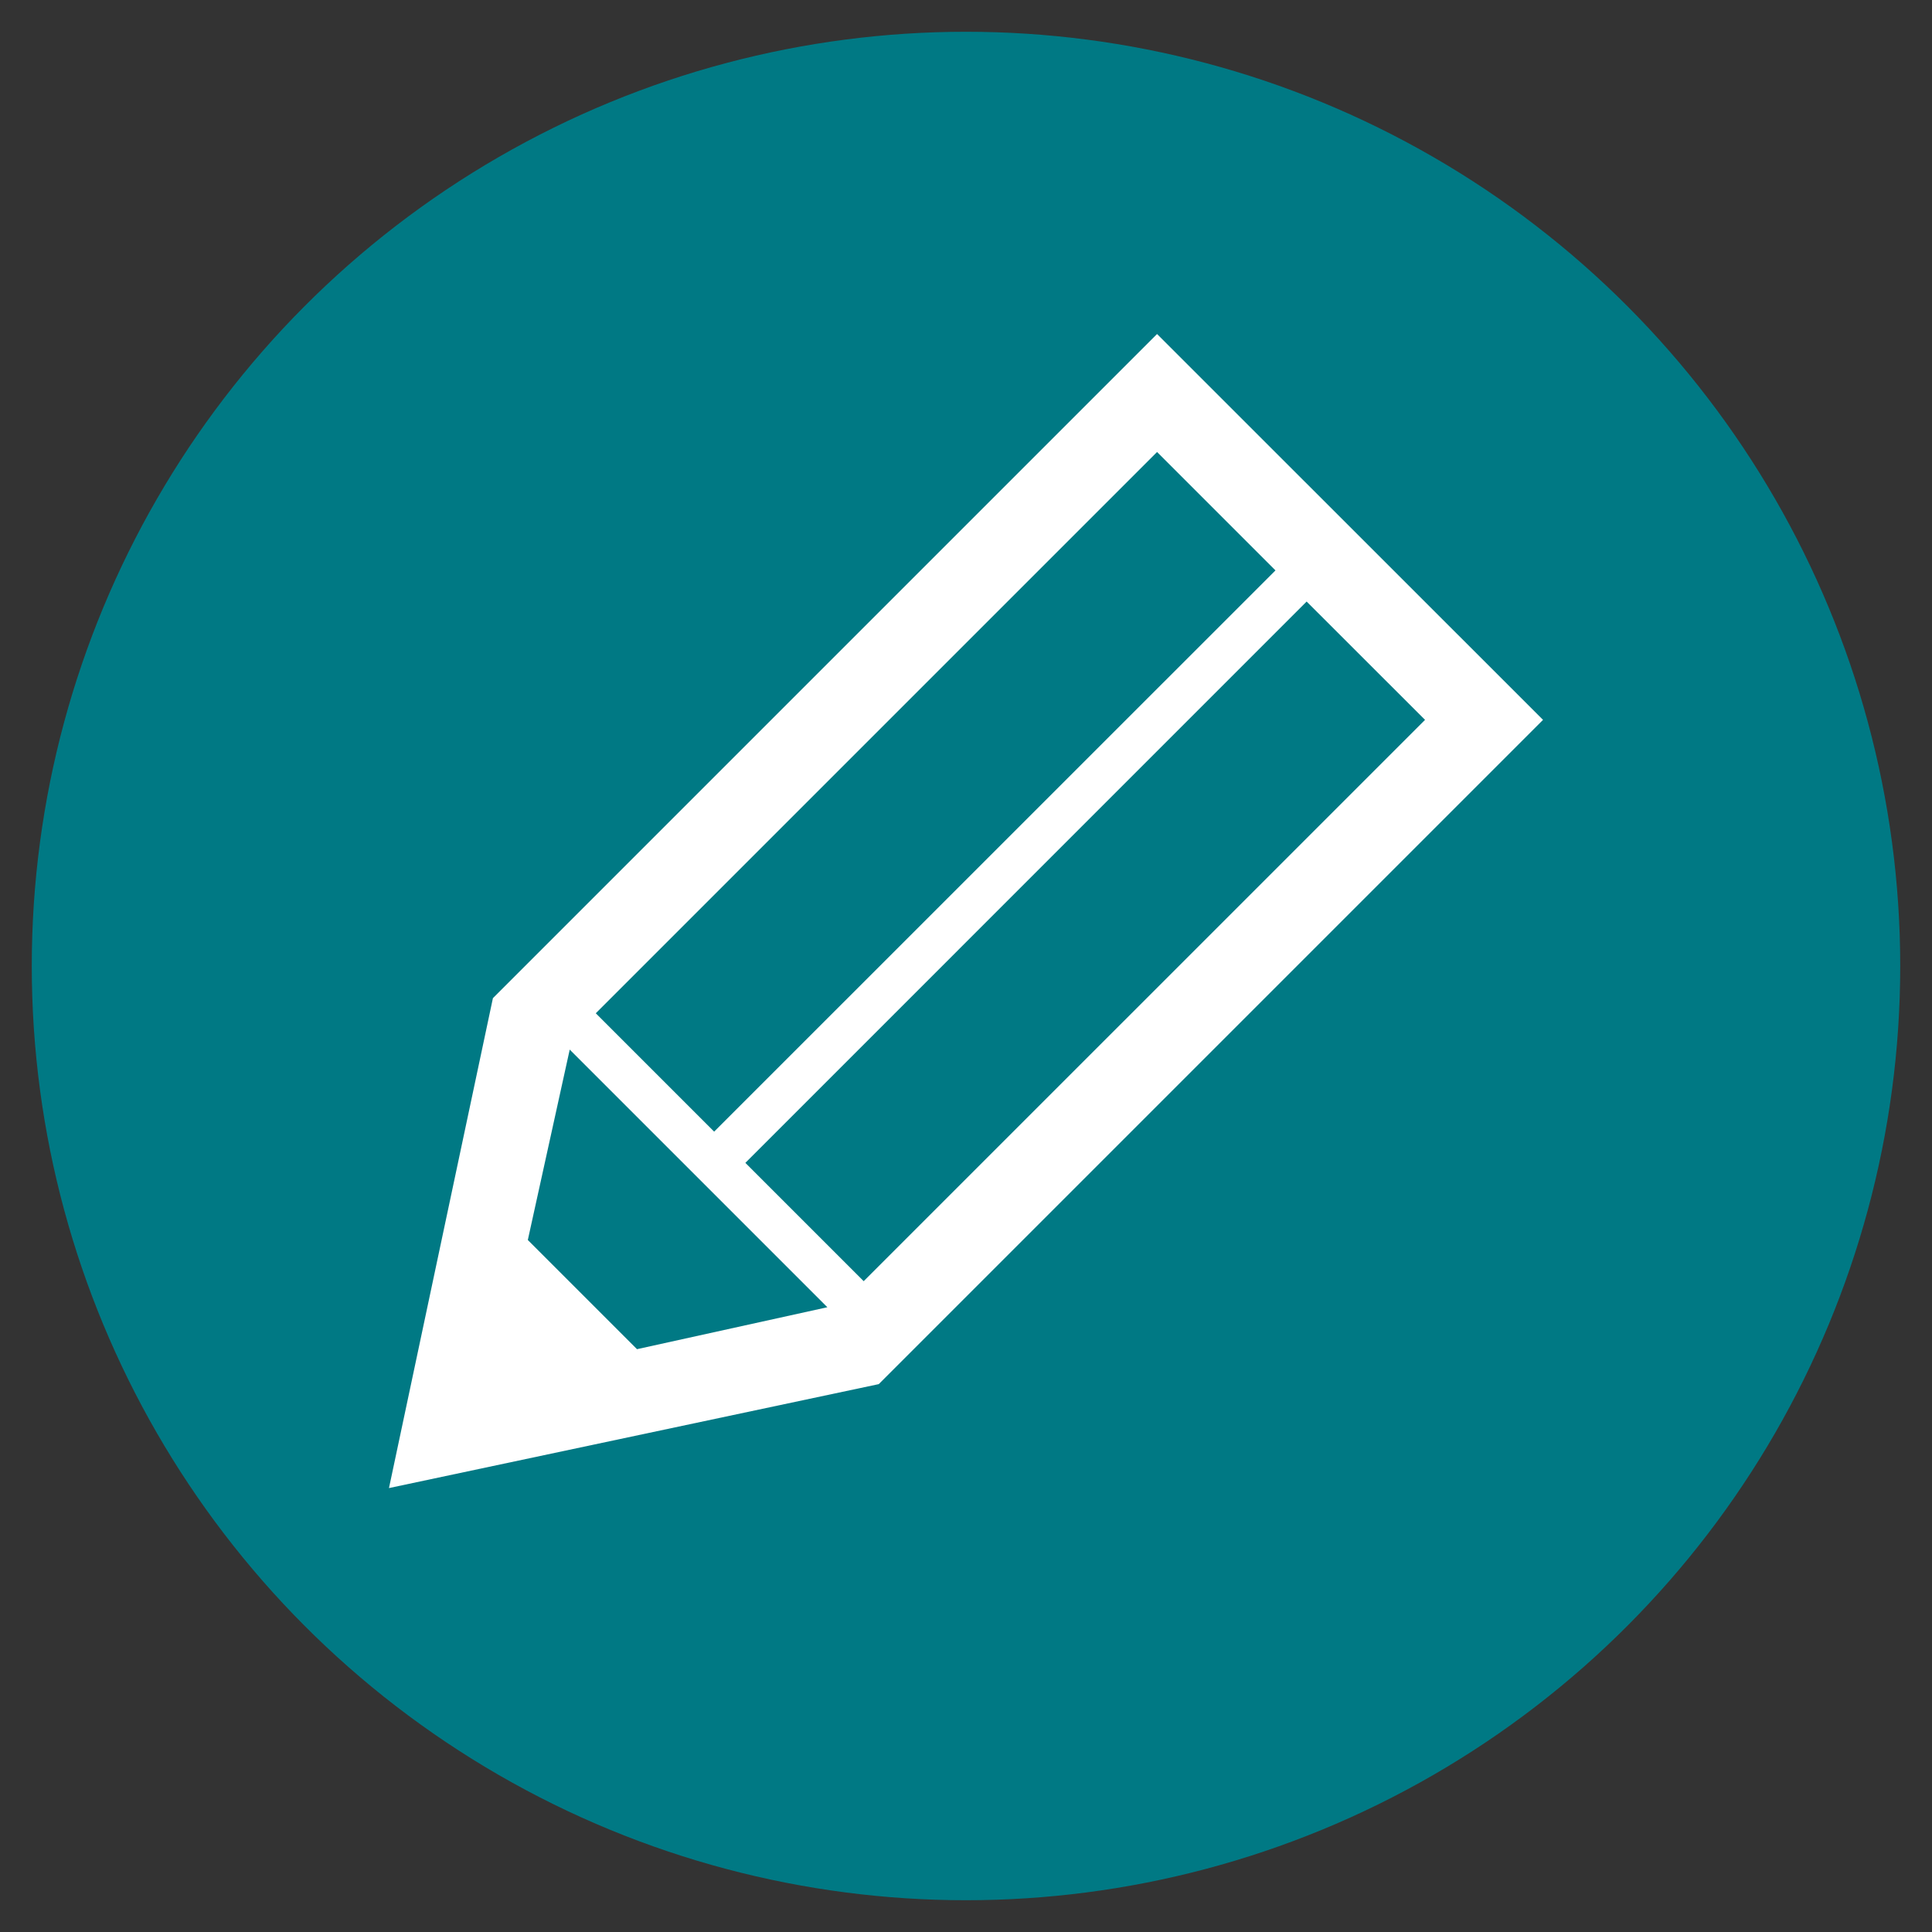
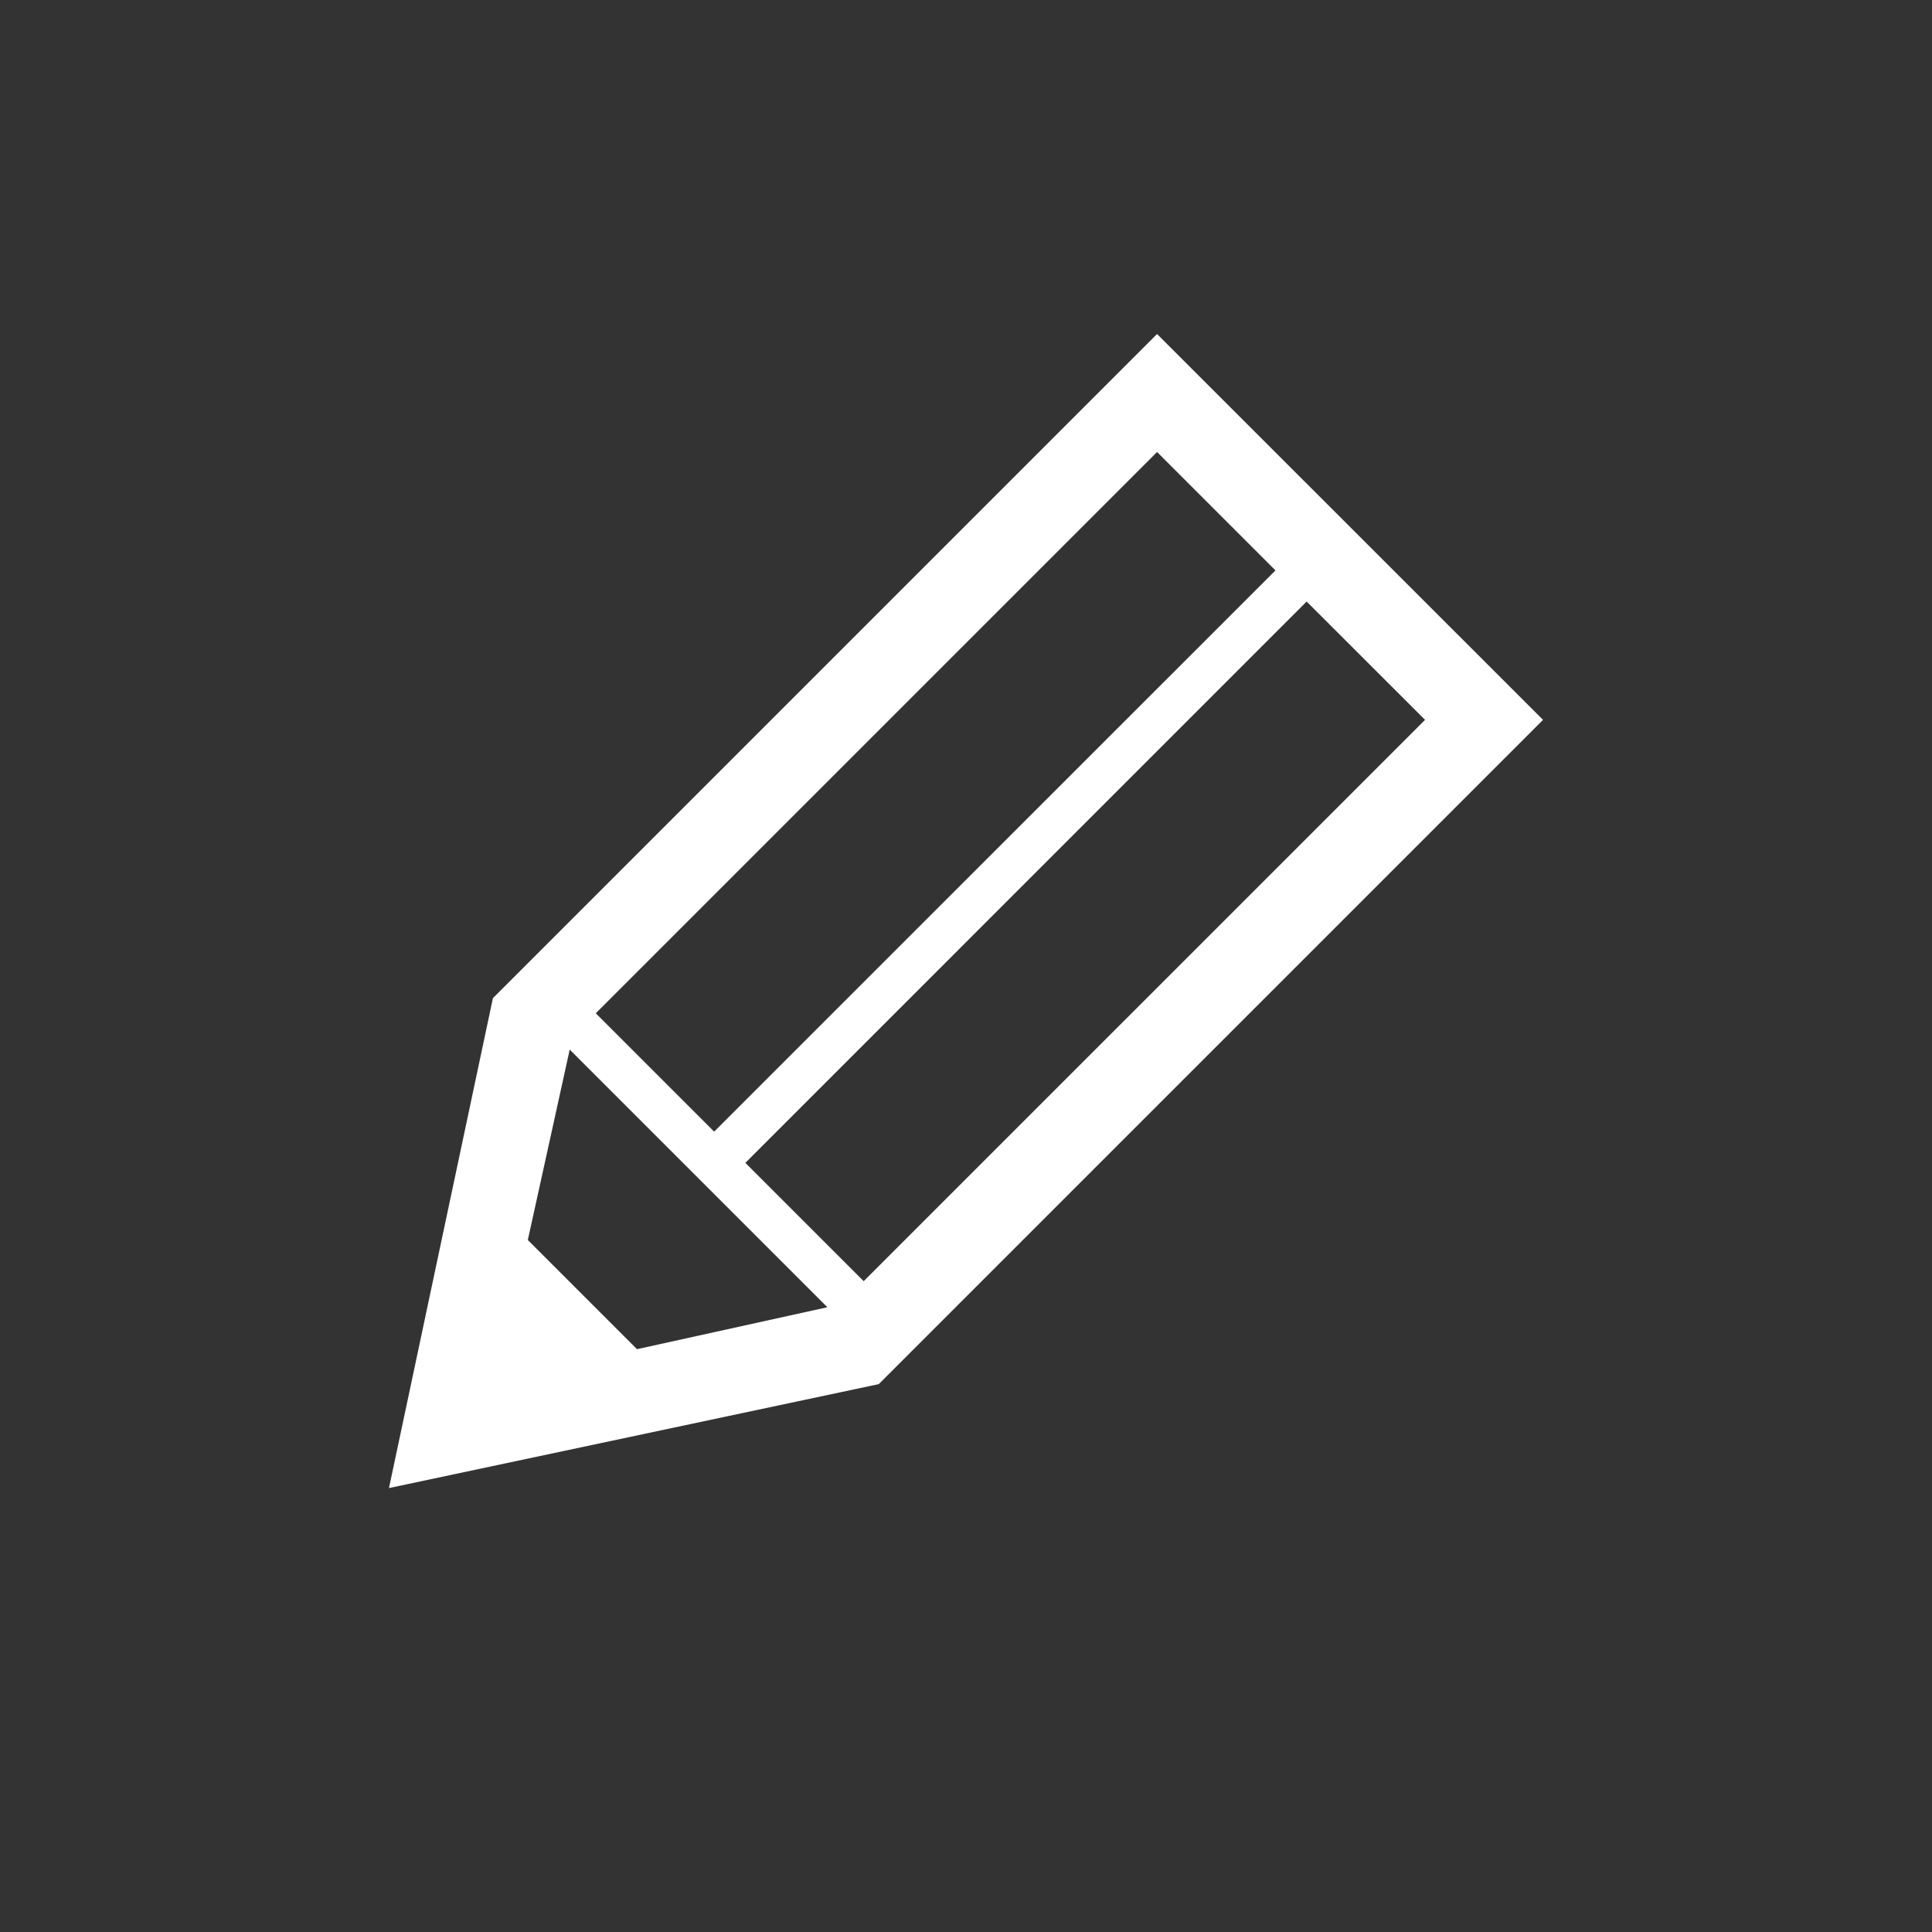
<svg xmlns="http://www.w3.org/2000/svg" version="1.1" id="レイヤー_1" x="0px" y="0px" viewBox="0 0 45 45" style="enable-background:new 0 0 45 45;" xml:space="preserve">
  <rect x="0" y="0" width="45" height="45" fill="#333333" stroke="none" />
  <style type="text/css">
	.st0{fill:#007984;stroke:#007984;stroke-width:0.401;}
	.st1{fill:#007984;stroke:#007984;stroke-width:0.092;}
	.st2{fill:#007984;}
	.st3{fill:#FFFFFF;}
	.st4{fill:#300204;}
	.st5{fill:none;stroke:#300204;stroke-miterlimit:10;}
	.st6{fill:#56C4C4;}
</style>
  <g>
-     <circle class="st2" cx="22.5" cy="22.5" r="21.76" />
    <g>
      <path class="st3" d="M26.95,7.78L11.481,23.249L9.06,34.66l11.408-2.421L35.94,16.767L26.95,7.78z M26.95,10.528l2.758,2.758    L16.634,26.358l-2.757-2.757L26.95,10.528z M14.837,31.425l-2.543-2.543l0.976-4.435l6.001,6.001L14.837,31.425z M20.117,29.841    l-2.756-2.756l13.073-13.074l2.758,2.756L20.117,29.841z" />
    </g>
  </g>
</svg>